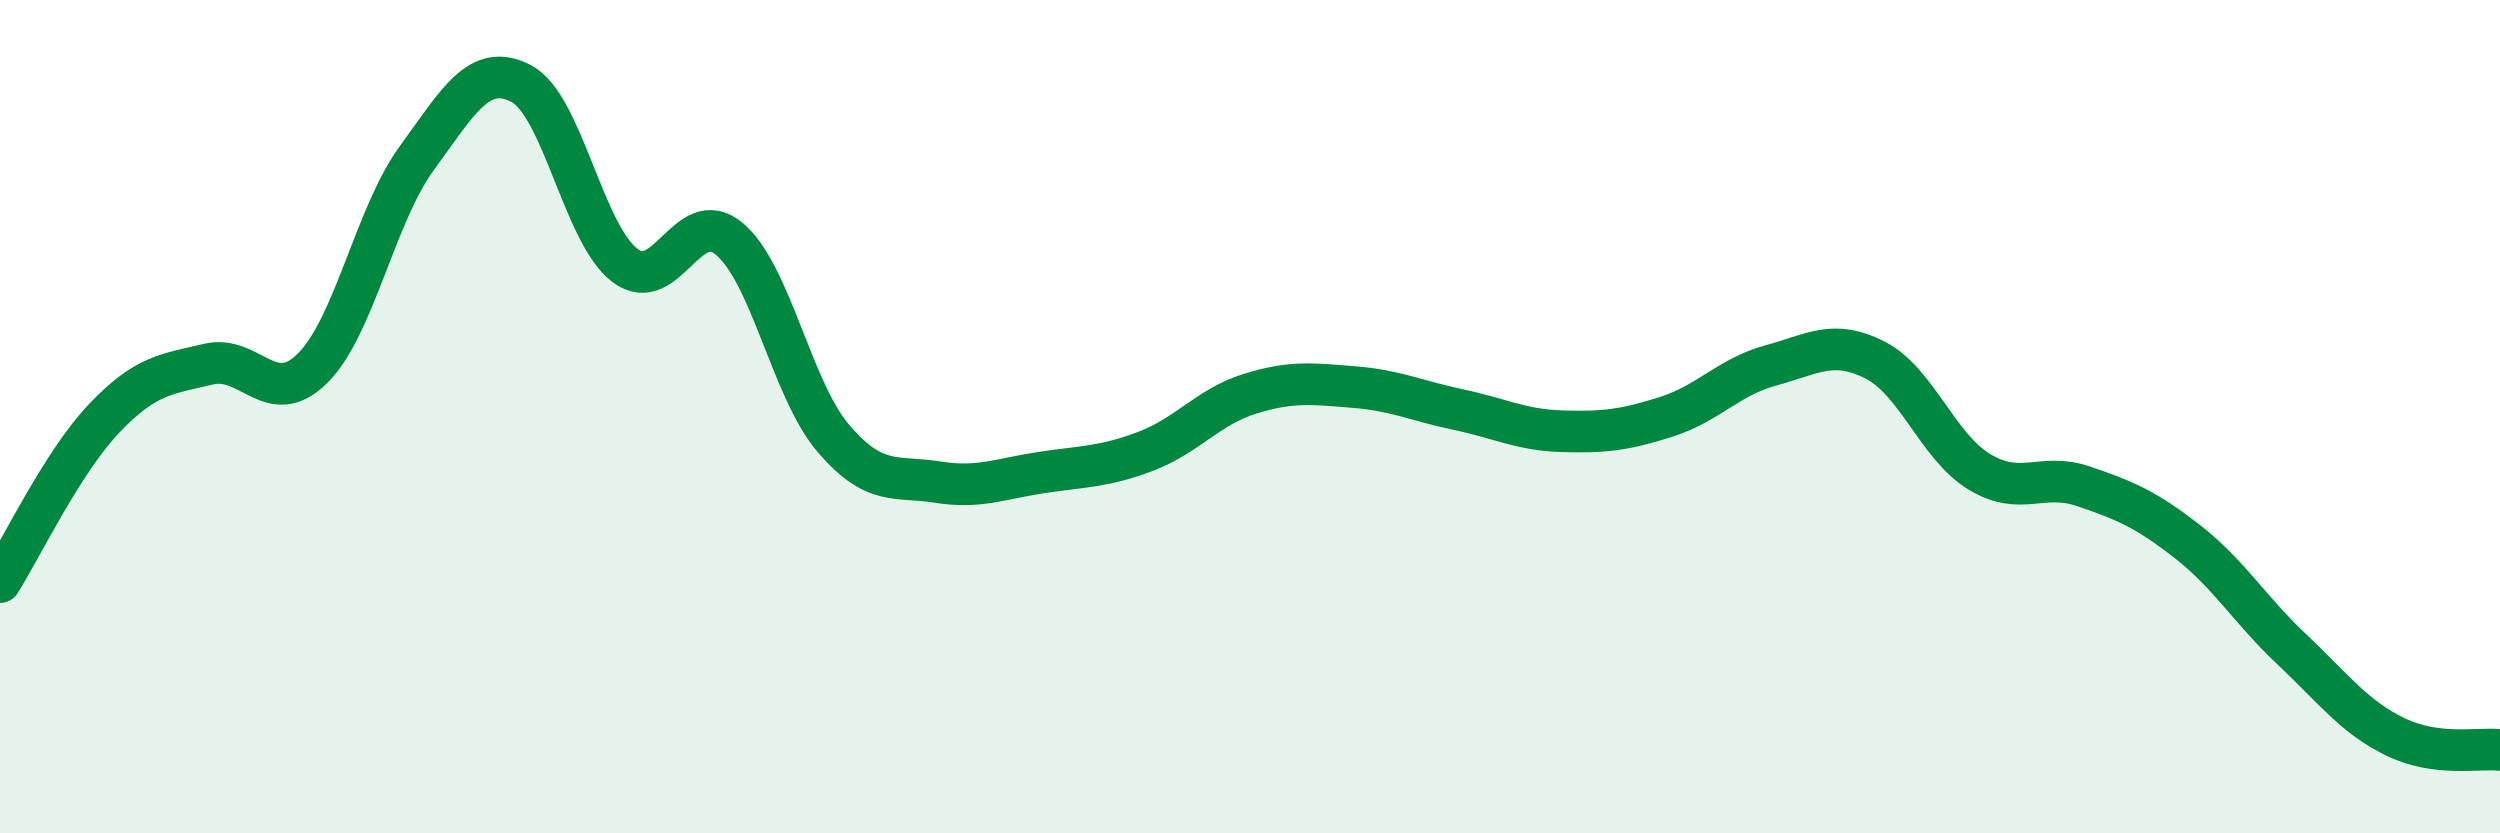
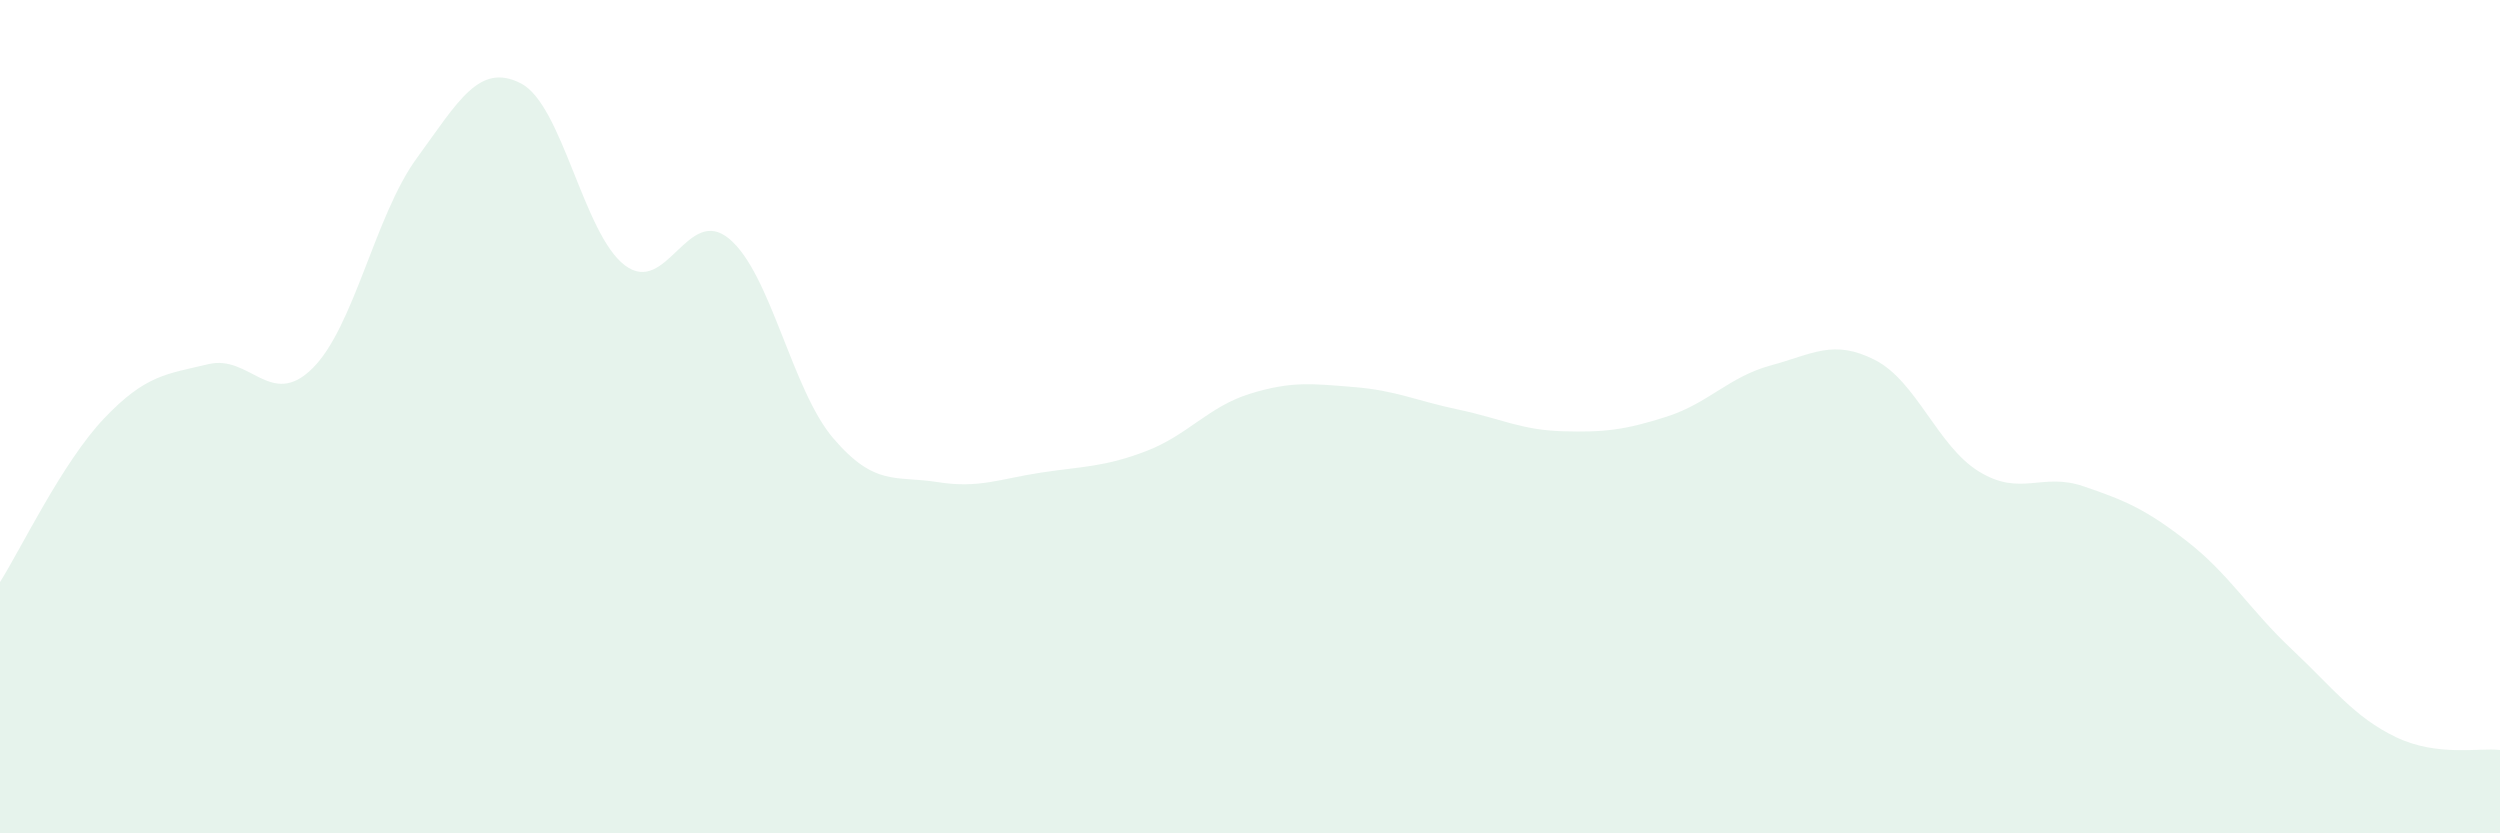
<svg xmlns="http://www.w3.org/2000/svg" width="60" height="20" viewBox="0 0 60 20">
  <path d="M 0,13.97 C 0.5,13.18 1.5,11.09 2.5,10.04 C 3.5,8.99 4,8.98 5,8.74 C 6,8.5 6.5,9.83 7.5,8.84 C 8.5,7.85 9,5.17 10,3.8 C 11,2.43 11.5,1.49 12.5,2 C 13.5,2.51 14,5.62 15,6.37 C 16,7.12 16.5,4.9 17.5,5.73 C 18.5,6.56 19,9.35 20,10.52 C 21,11.69 21.5,11.41 22.5,11.57 C 23.5,11.73 24,11.49 25,11.34 C 26,11.19 26.5,11.21 27.5,10.83 C 28.5,10.45 29,9.76 30,9.45 C 31,9.14 31.5,9.21 32.5,9.29 C 33.5,9.37 34,9.62 35,9.83 C 36,10.04 36.5,10.32 37.5,10.35 C 38.5,10.38 39,10.32 40,10 C 41,9.68 41.5,9.04 42.5,8.77 C 43.5,8.5 44,8.13 45,8.64 C 46,9.15 46.5,10.71 47.5,11.32 C 48.5,11.93 49,11.33 50,11.67 C 51,12.01 51.5,12.22 52.5,13 C 53.5,13.78 54,14.64 55,15.58 C 56,16.52 56.5,17.21 57.5,17.69 C 58.5,18.17 59.5,17.94 60,18L60 20L0 20Z" fill="#008740" opacity="0.1" stroke-linecap="round" stroke-linejoin="round" />
-   <path d="M 0,13.97 C 0.5,13.18 1.5,11.09 2.5,10.04 C 3.5,8.99 4,8.98 5,8.74 C 6,8.5 6.5,9.83 7.5,8.84 C 8.5,7.85 9,5.17 10,3.8 C 11,2.43 11.5,1.49 12.5,2 C 13.5,2.51 14,5.62 15,6.37 C 16,7.12 16.5,4.9 17.5,5.73 C 18.5,6.56 19,9.35 20,10.52 C 21,11.69 21.5,11.41 22.5,11.57 C 23.5,11.73 24,11.49 25,11.34 C 26,11.19 26.5,11.21 27.5,10.83 C 28.5,10.45 29,9.76 30,9.45 C 31,9.14 31.5,9.21 32.5,9.29 C 33.5,9.37 34,9.62 35,9.83 C 36,10.04 36.5,10.32 37.5,10.35 C 38.5,10.38 39,10.32 40,10 C 41,9.68 41.5,9.04 42.5,8.77 C 43.5,8.5 44,8.13 45,8.64 C 46,9.15 46.5,10.71 47.5,11.32 C 48.5,11.93 49,11.33 50,11.67 C 51,12.01 51.5,12.22 52.5,13 C 53.5,13.78 54,14.64 55,15.58 C 56,16.52 56.5,17.21 57.5,17.69 C 58.5,18.17 59.5,17.94 60,18" stroke="#008740" stroke-width="1" fill="none" stroke-linecap="round" stroke-linejoin="round" />
</svg>